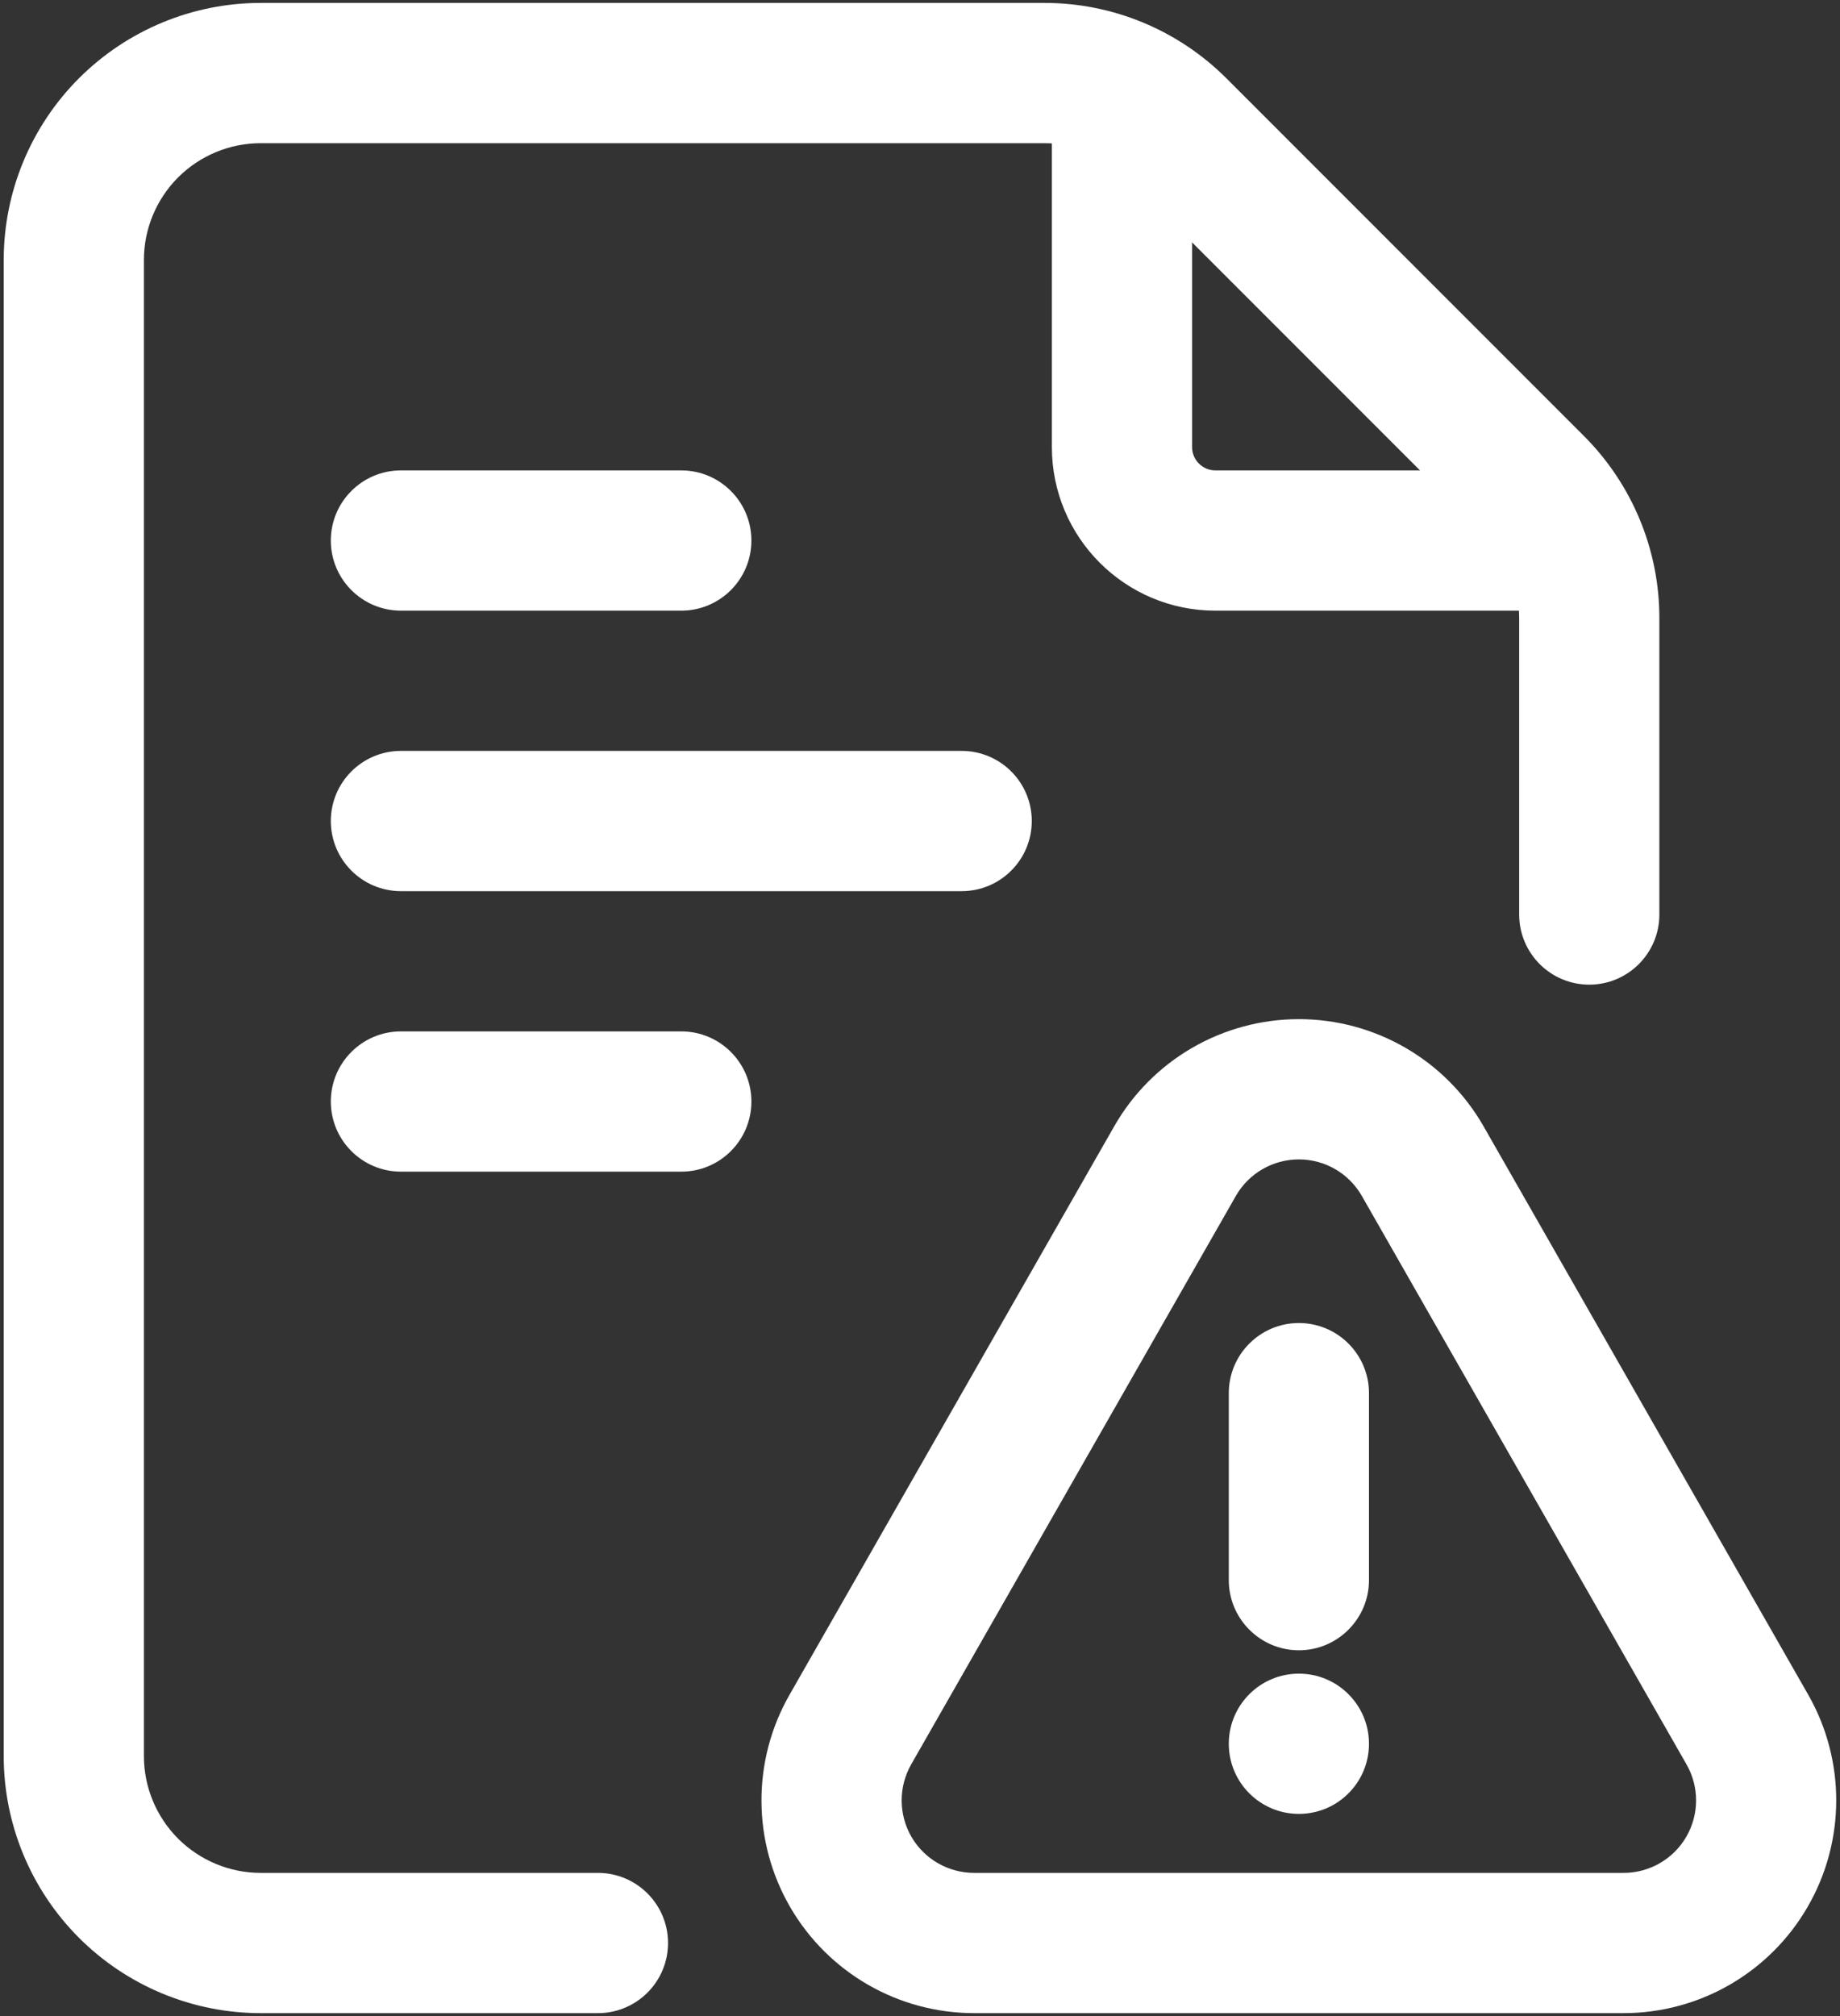
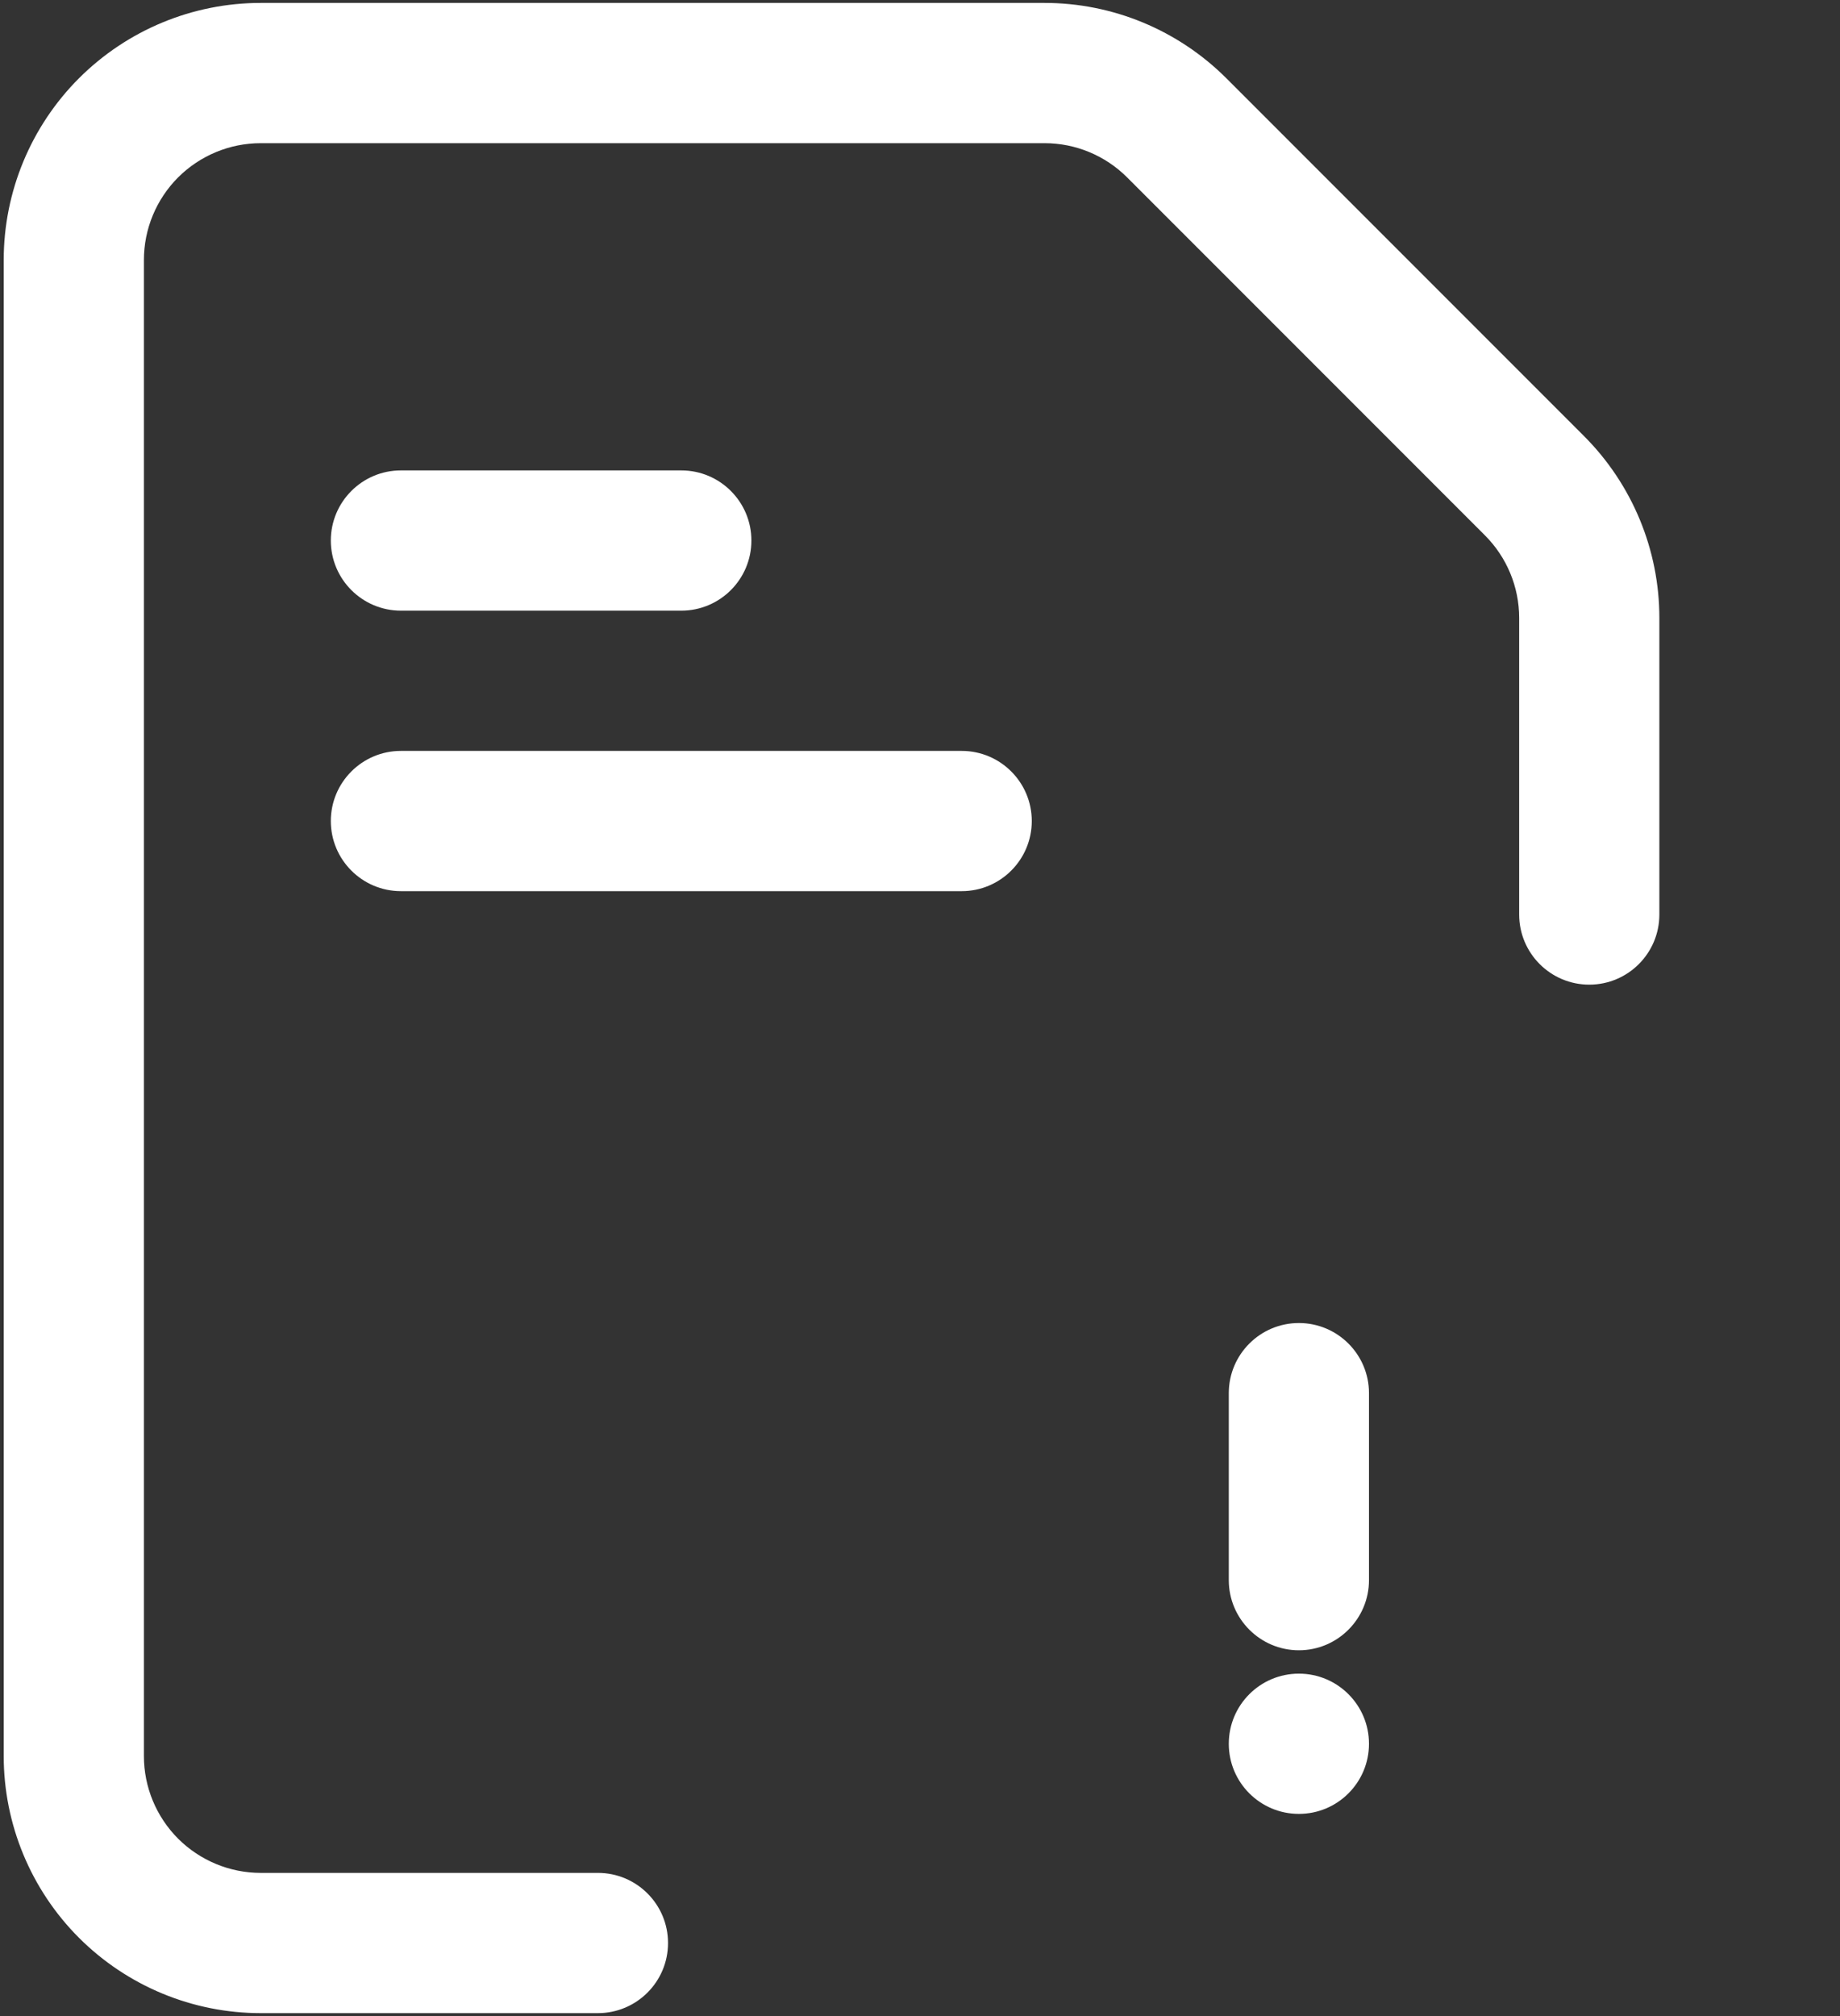
<svg xmlns="http://www.w3.org/2000/svg" width="420" height="460" viewBox="0 0 420 460" fill="#fff">
  <rect x="0" y="0" width="420" height="460" fill="#333333" stroke="none" />
-   <path fill-rule="evenodd" clip-rule="evenodd" d="M370.598 459.332H222.374C205.051 459.332 189.051 450.116 180.368 435.14C171.686 420.185 171.622 401.71 180.219 386.692L254.331 256.985C262.971 241.86 279.056 232.537 296.486 232.537C313.894 232.537 329.979 241.86 338.64 256.985L412.752 386.692C421.328 401.71 421.264 420.185 412.582 435.14C403.899 450.116 387.899 459.332 370.598 459.332ZM370.598 427.332C376.486 427.332 381.947 424.196 384.912 419.097C387.878 413.977 387.899 407.684 384.955 402.564L310.843 272.857C307.899 267.716 302.416 264.537 296.486 264.537C290.534 264.537 285.051 267.716 282.107 272.857L207.995 402.564C205.072 407.684 205.094 413.977 208.038 419.097C211.003 424.196 216.464 427.332 222.374 427.332H370.598Z" fill="#fff" />
  <path fill-rule="evenodd" clip-rule="evenodd" d="M280.485 317.871C280.485 309.039 287.653 301.871 296.485 301.871C305.317 301.871 312.485 309.039 312.485 317.871V360.538C312.485 369.348 305.317 376.538 296.485 376.538C287.653 376.538 280.485 369.348 280.485 360.538V317.871Z" fill="#fff" />
  <path d="M296.485 413.871C305.322 413.871 312.485 406.708 312.485 397.871C312.485 389.035 305.322 381.871 296.485 381.871C287.649 381.871 280.485 389.035 280.485 397.871C280.485 406.708 287.649 413.871 296.485 413.871Z" fill="#fff" />
  <path fill-rule="evenodd" clip-rule="evenodd" d="M378.768 208.666C378.768 217.498 371.6 224.666 362.768 224.666C353.936 224.666 346.768 217.498 346.768 208.666V140.997C346.768 133.935 343.952 127.151 338.96 122.159L257.275 40.474C252.283 35.482 245.499 32.666 238.437 32.666H59.515C52.453 32.666 45.669 35.482 40.656 40.474C35.664 45.487 32.848 52.25 32.848 59.333V400.666C32.848 407.749 35.664 414.511 40.656 419.525C45.669 424.517 52.453 427.333 59.515 427.333H136.485C145.317 427.333 152.485 434.501 152.485 443.333C152.485 452.165 145.317 459.333 136.485 459.333H59.515C43.963 459.333 29.051 453.146 18.043 442.159C7.035 431.151 0.848 416.218 0.848 400.666V59.333C0.848 43.781 7.035 28.847 18.043 17.839C29.051 6.853 43.963 0.666 59.515 0.666H238.437C253.989 0.666 268.901 6.853 279.909 17.839L361.595 99.525C372.581 110.533 378.768 125.445 378.768 140.997V208.666Z" fill="#fff" />
-   <path fill-rule="evenodd" clip-rule="evenodd" d="M240.102 27.332C240.102 18.5 247.27 11.332 256.102 11.332C264.934 11.332 272.102 18.5 272.102 27.332V101.999C272.102 104.943 274.491 107.332 277.435 107.332H352.102C360.934 107.332 368.102 114.5 368.102 123.332C368.102 132.164 360.934 139.332 352.102 139.332H277.435C256.806 139.332 240.102 122.628 240.102 101.999V27.332Z" fill="#fff" />
  <path fill-rule="evenodd" clip-rule="evenodd" d="M91.515 139.332C82.683 139.332 75.515 132.164 75.515 123.332C75.515 114.5 82.683 107.332 91.515 107.332H155.515C164.347 107.332 171.515 114.5 171.515 123.332C171.515 132.164 164.347 139.332 155.515 139.332H91.515Z" fill="#fff" />
-   <path fill-rule="evenodd" clip-rule="evenodd" d="M91.515 267.332C82.683 267.332 75.515 260.164 75.515 251.332C75.515 242.5 82.683 235.332 91.515 235.332H155.515C164.347 235.332 171.515 242.5 171.515 251.332C171.515 260.164 164.347 267.332 155.515 267.332H91.515Z" fill="#fff" />
-   <path fill-rule="evenodd" clip-rule="evenodd" d="M91.515 203.332C82.683 203.332 75.515 196.164 75.515 187.332C75.515 178.5 82.683 171.332 91.515 171.332H219.515C228.347 171.332 235.515 178.5 235.515 187.332C235.515 196.164 228.347 203.332 219.515 203.332H91.515Z" fill="#fff" />
+   <path fill-rule="evenodd" clip-rule="evenodd" d="M91.515 203.332C82.683 203.332 75.515 196.164 75.515 187.332C75.515 178.5 82.683 171.332 91.515 171.332H219.515C228.347 171.332 235.515 178.5 235.515 187.332C235.515 196.164 228.347 203.332 219.515 203.332Z" fill="#fff" />
</svg>